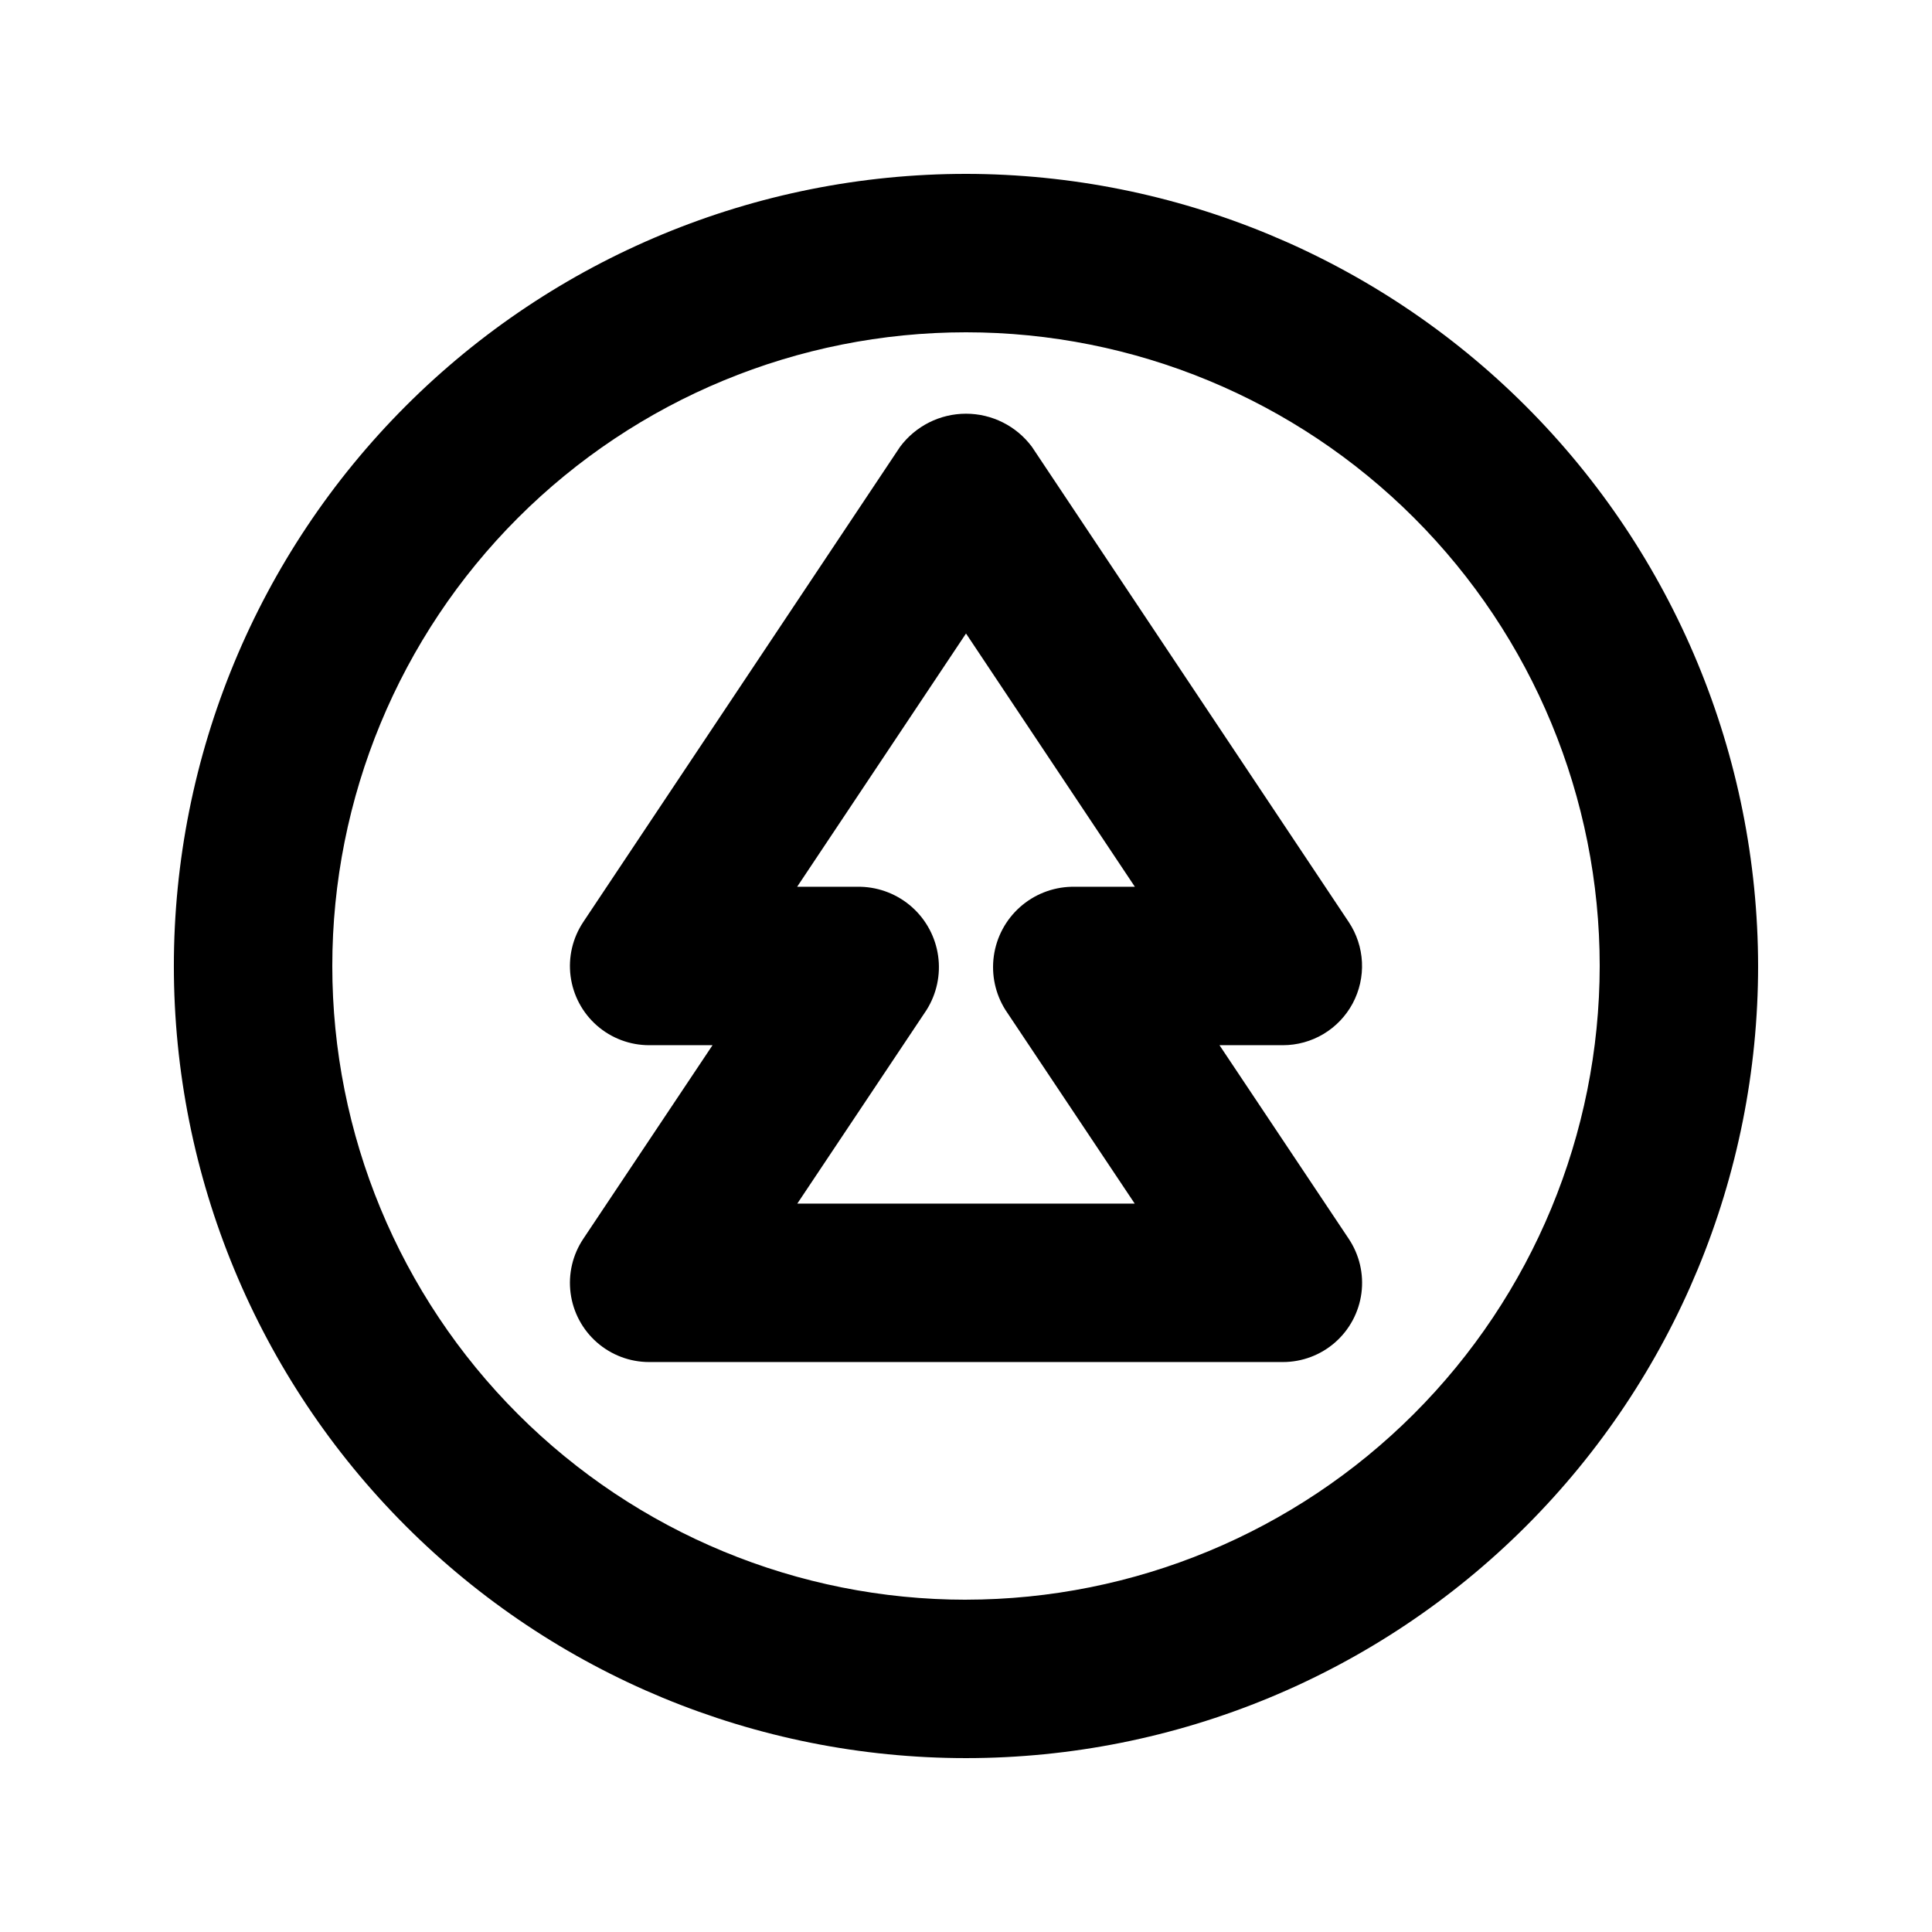
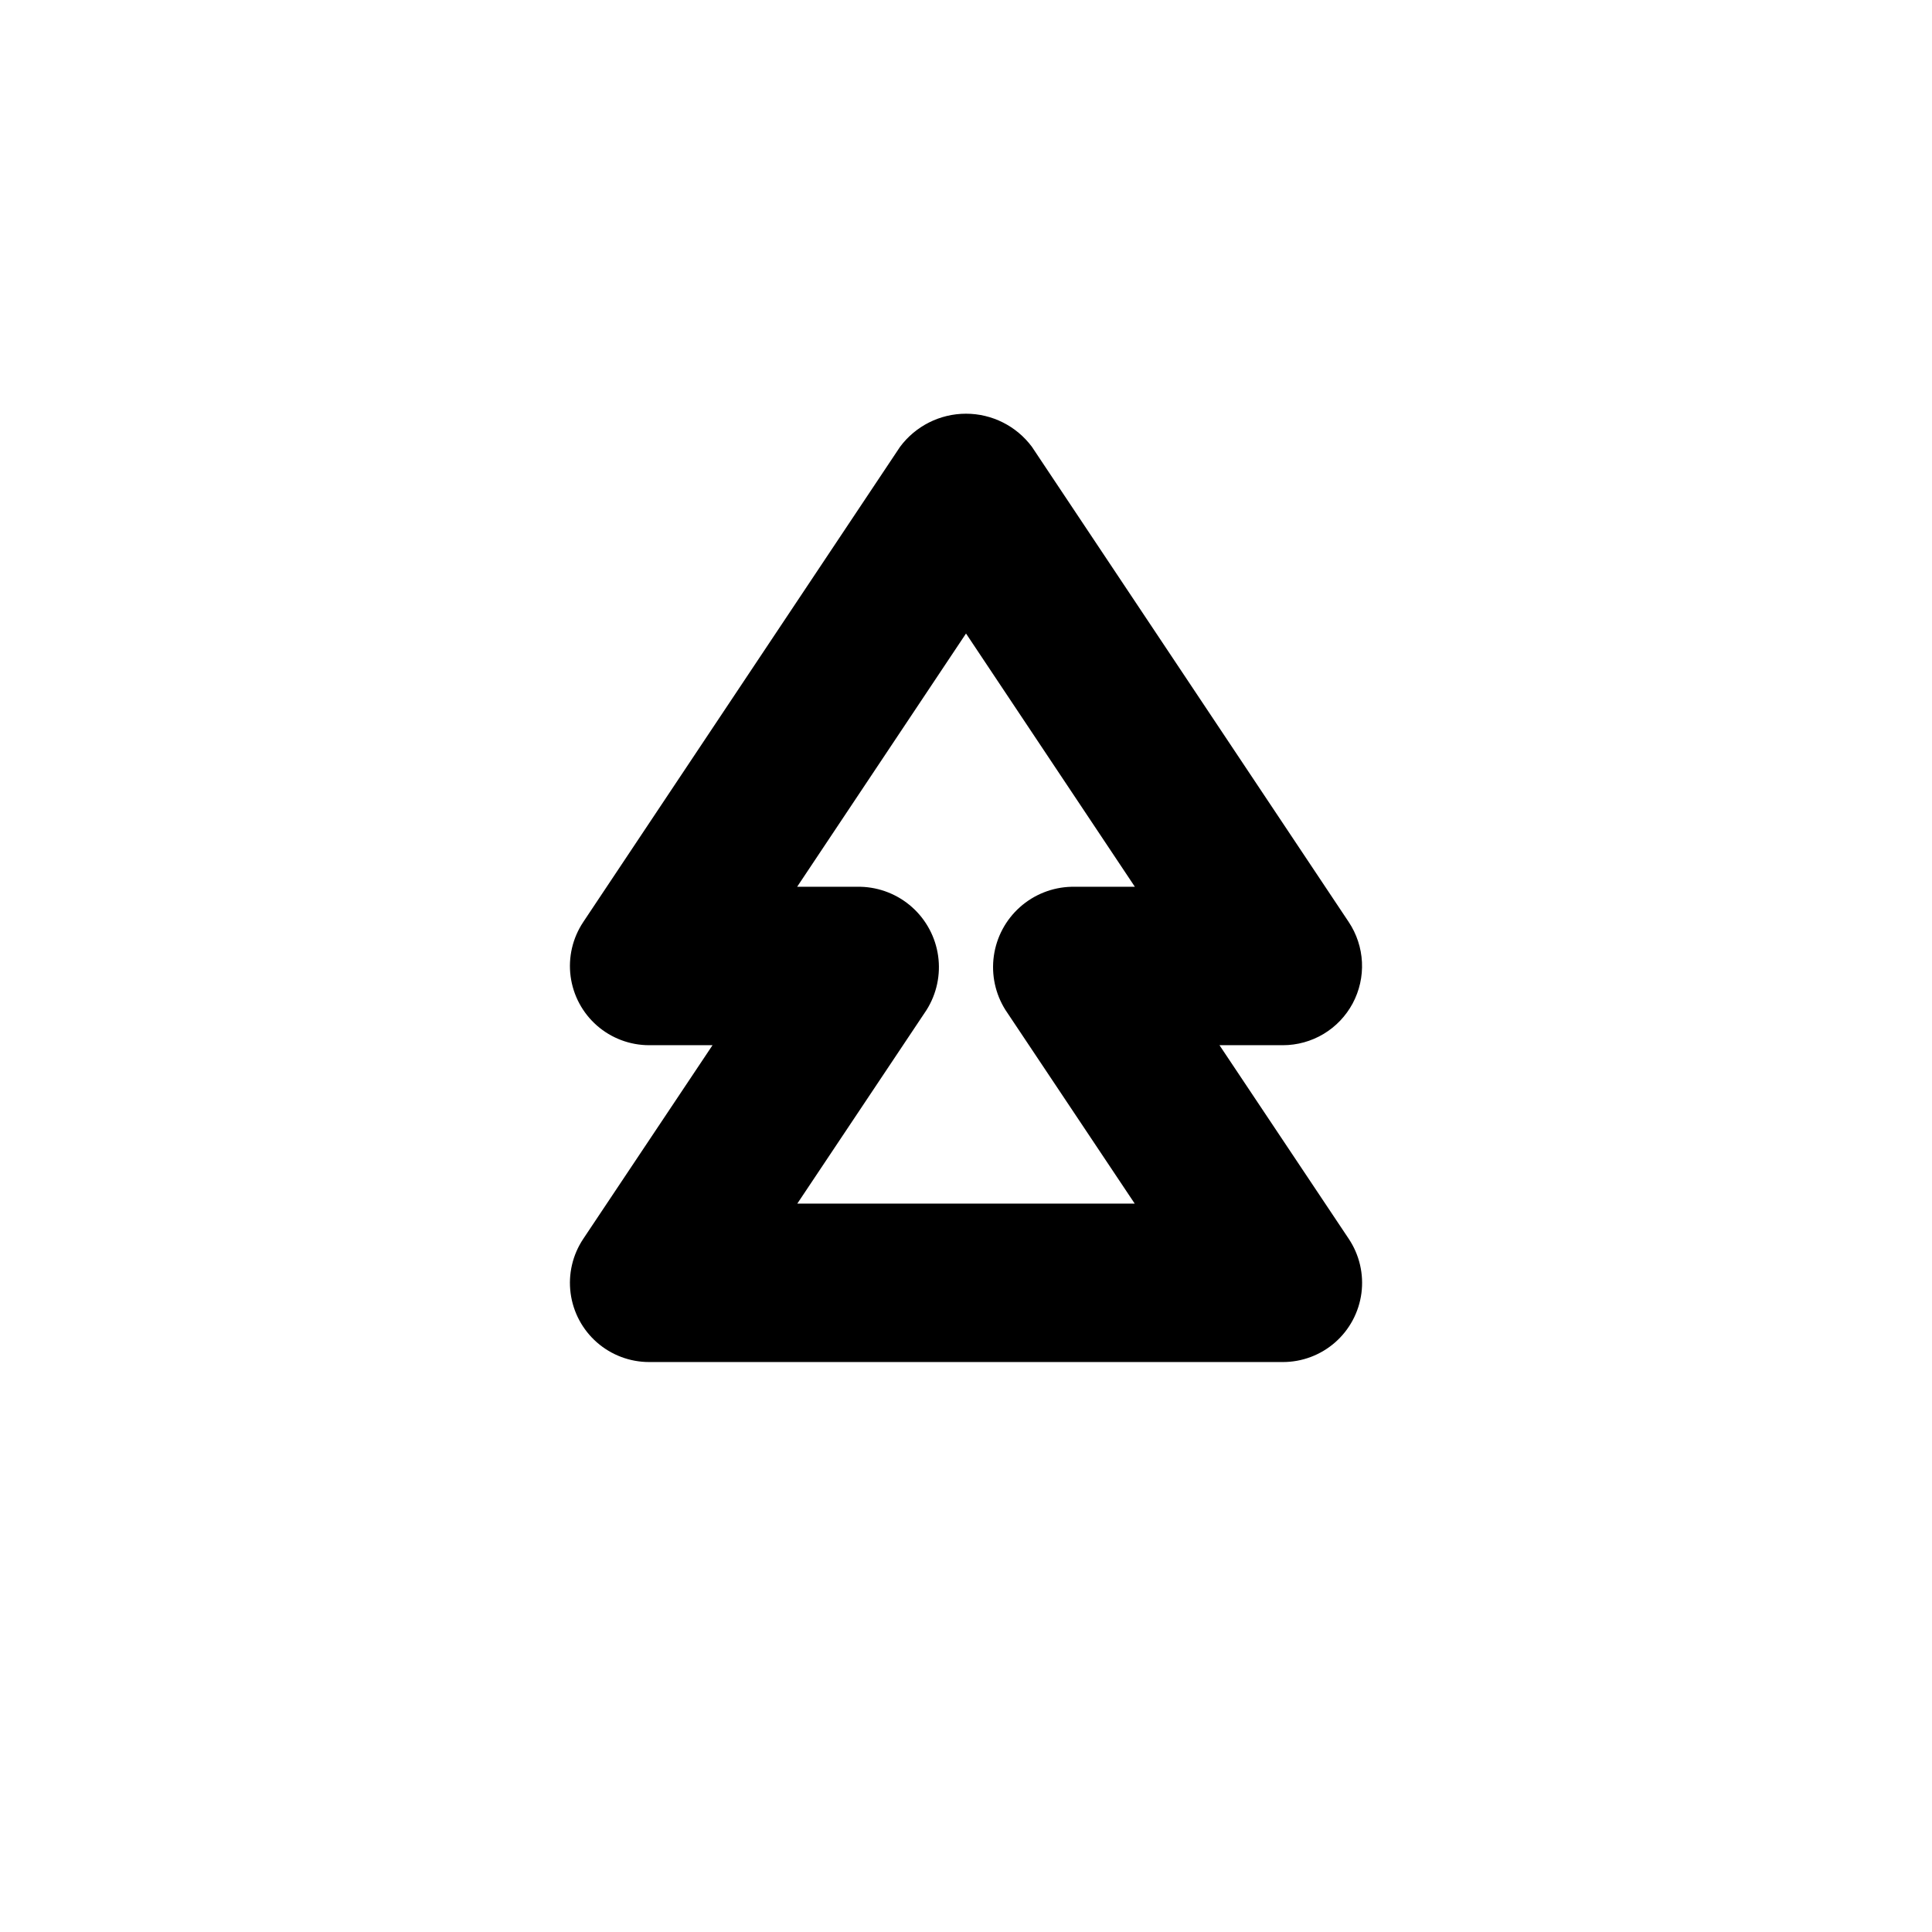
<svg xmlns="http://www.w3.org/2000/svg" fill="#000000" width="800px" height="800px" version="1.1" viewBox="144 144 512 512">
  <g>
-     <path d="m400 190.08c-55.676 0-109.07 22.117-148.44 61.484s-61.484 92.762-61.484 148.44c0 55.672 22.117 109.07 61.484 148.43 39.367 39.367 92.762 61.484 148.44 61.484 55.672 0 109.07-22.117 148.43-61.484 39.367-39.367 61.484-92.762 61.484-148.43-0.062-55.656-22.199-109.02-61.555-148.37-39.352-39.355-92.711-61.492-148.36-61.555zm0 377.86c-44.543 0-87.258-17.691-118.75-49.188-31.496-31.492-49.188-74.207-49.188-118.75 0-44.543 17.691-87.258 49.188-118.75 31.492-31.496 74.207-49.188 118.75-49.188 44.539 0 87.254 17.691 118.75 49.188 31.496 31.492 49.188 74.207 49.188 118.75-0.051 44.523-17.758 87.207-49.242 118.69s-74.168 49.191-118.69 49.242z" />
    <path d="m502.48 409.9c1.789-3.352 2.637-7.125 2.453-10.922-0.188-3.793-1.395-7.465-3.5-10.625l-83.969-125.95c-4.113-5.516-10.586-8.766-17.465-8.766s-13.355 3.25-17.469 8.766l-83.969 125.95h0.004c-2.824 4.234-4.016 9.352-3.348 14.398 0.672 5.047 3.148 9.68 6.977 13.035 3.832 3.352 8.75 5.203 13.84 5.203h16.793l-34.258 51.32c-2.828 4.234-4.019 9.355-3.352 14.402 0.664 5.047 3.144 9.684 6.973 13.039 3.832 3.356 8.75 5.207 13.844 5.203h167.94-0.004c5.094 0.004 10.016-1.848 13.844-5.203 3.828-3.356 6.309-7.992 6.977-13.039 0.664-5.047-0.527-10.168-3.352-14.402l-34.262-51.32h16.793c3.801 0 7.531-1.031 10.793-2.984 3.258-1.953 5.926-4.758 7.719-8.105zm-147.19 53.074 34.258-51.32v-0.004c2.684-4.262 3.769-9.336 3.066-14.324s-3.152-9.566-6.91-12.922c-3.758-3.352-8.586-5.266-13.621-5.398h-16.832l44.754-67.121 44.75 67.121h-16.832c-5.039 0.129-9.867 2.039-13.629 5.391-3.762 3.356-6.211 7.934-6.914 12.926-0.703 4.988 0.387 10.066 3.074 14.328l34.262 51.324z" />
  </g>
</svg>